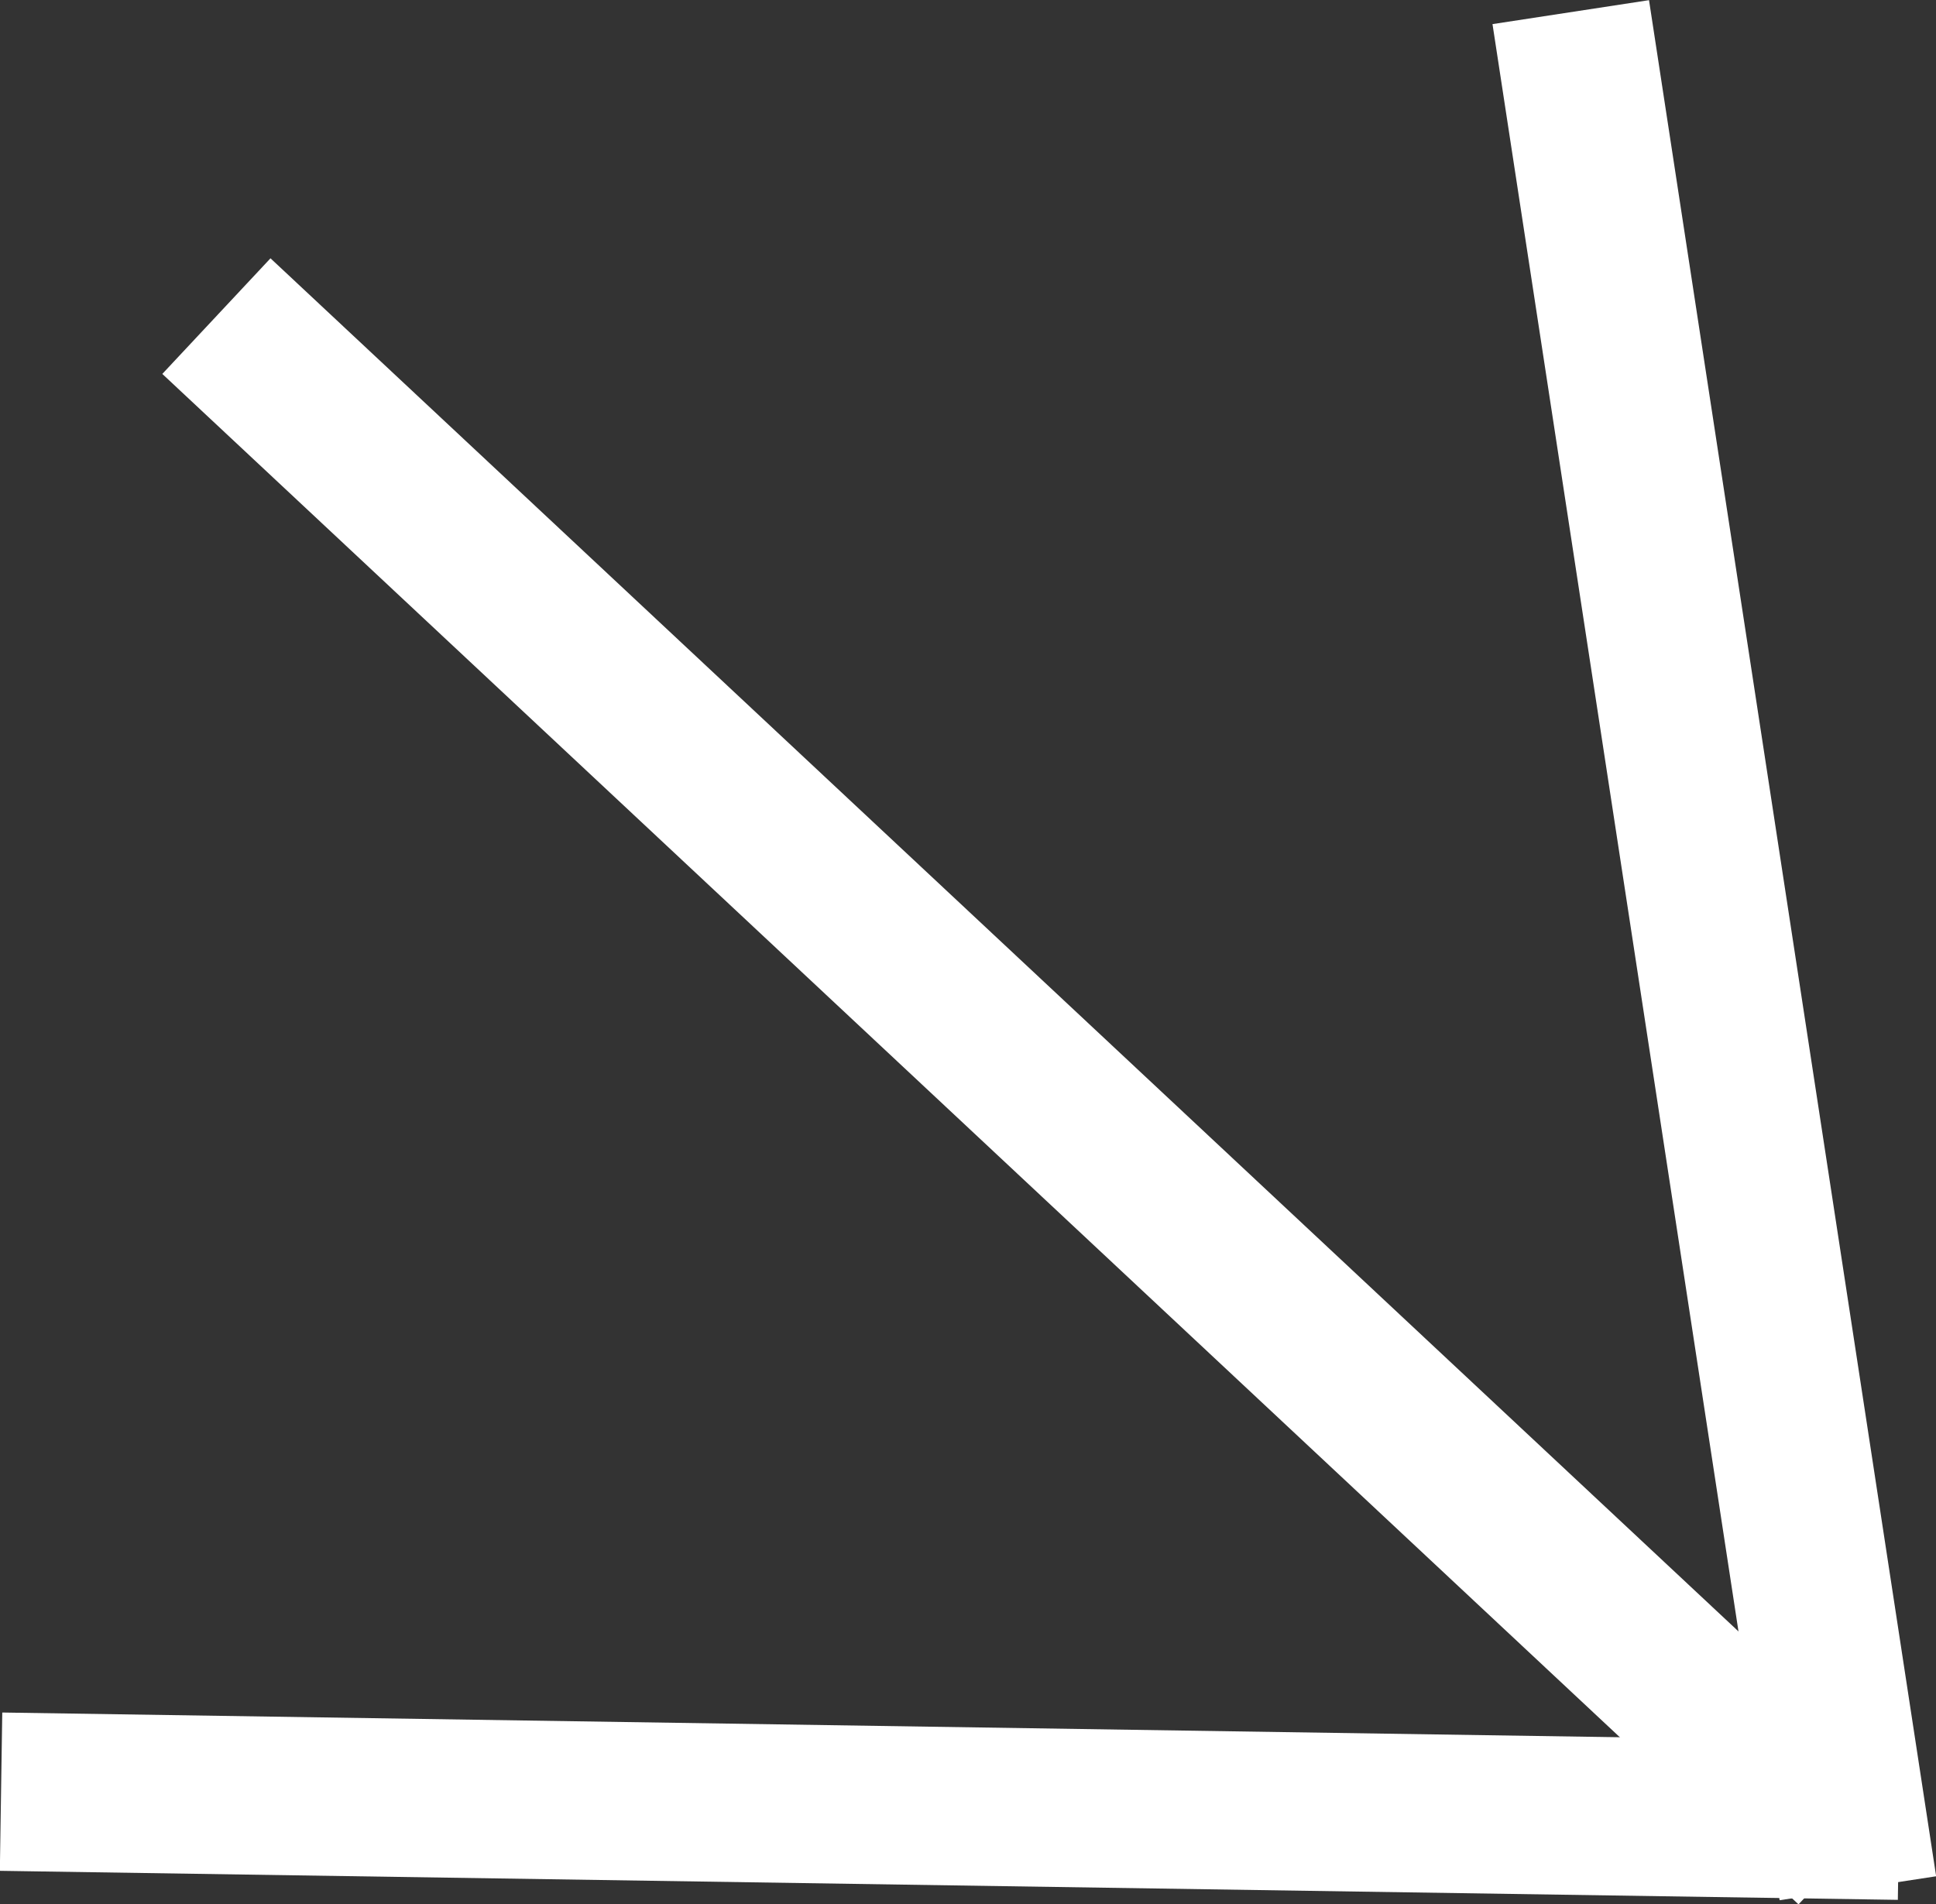
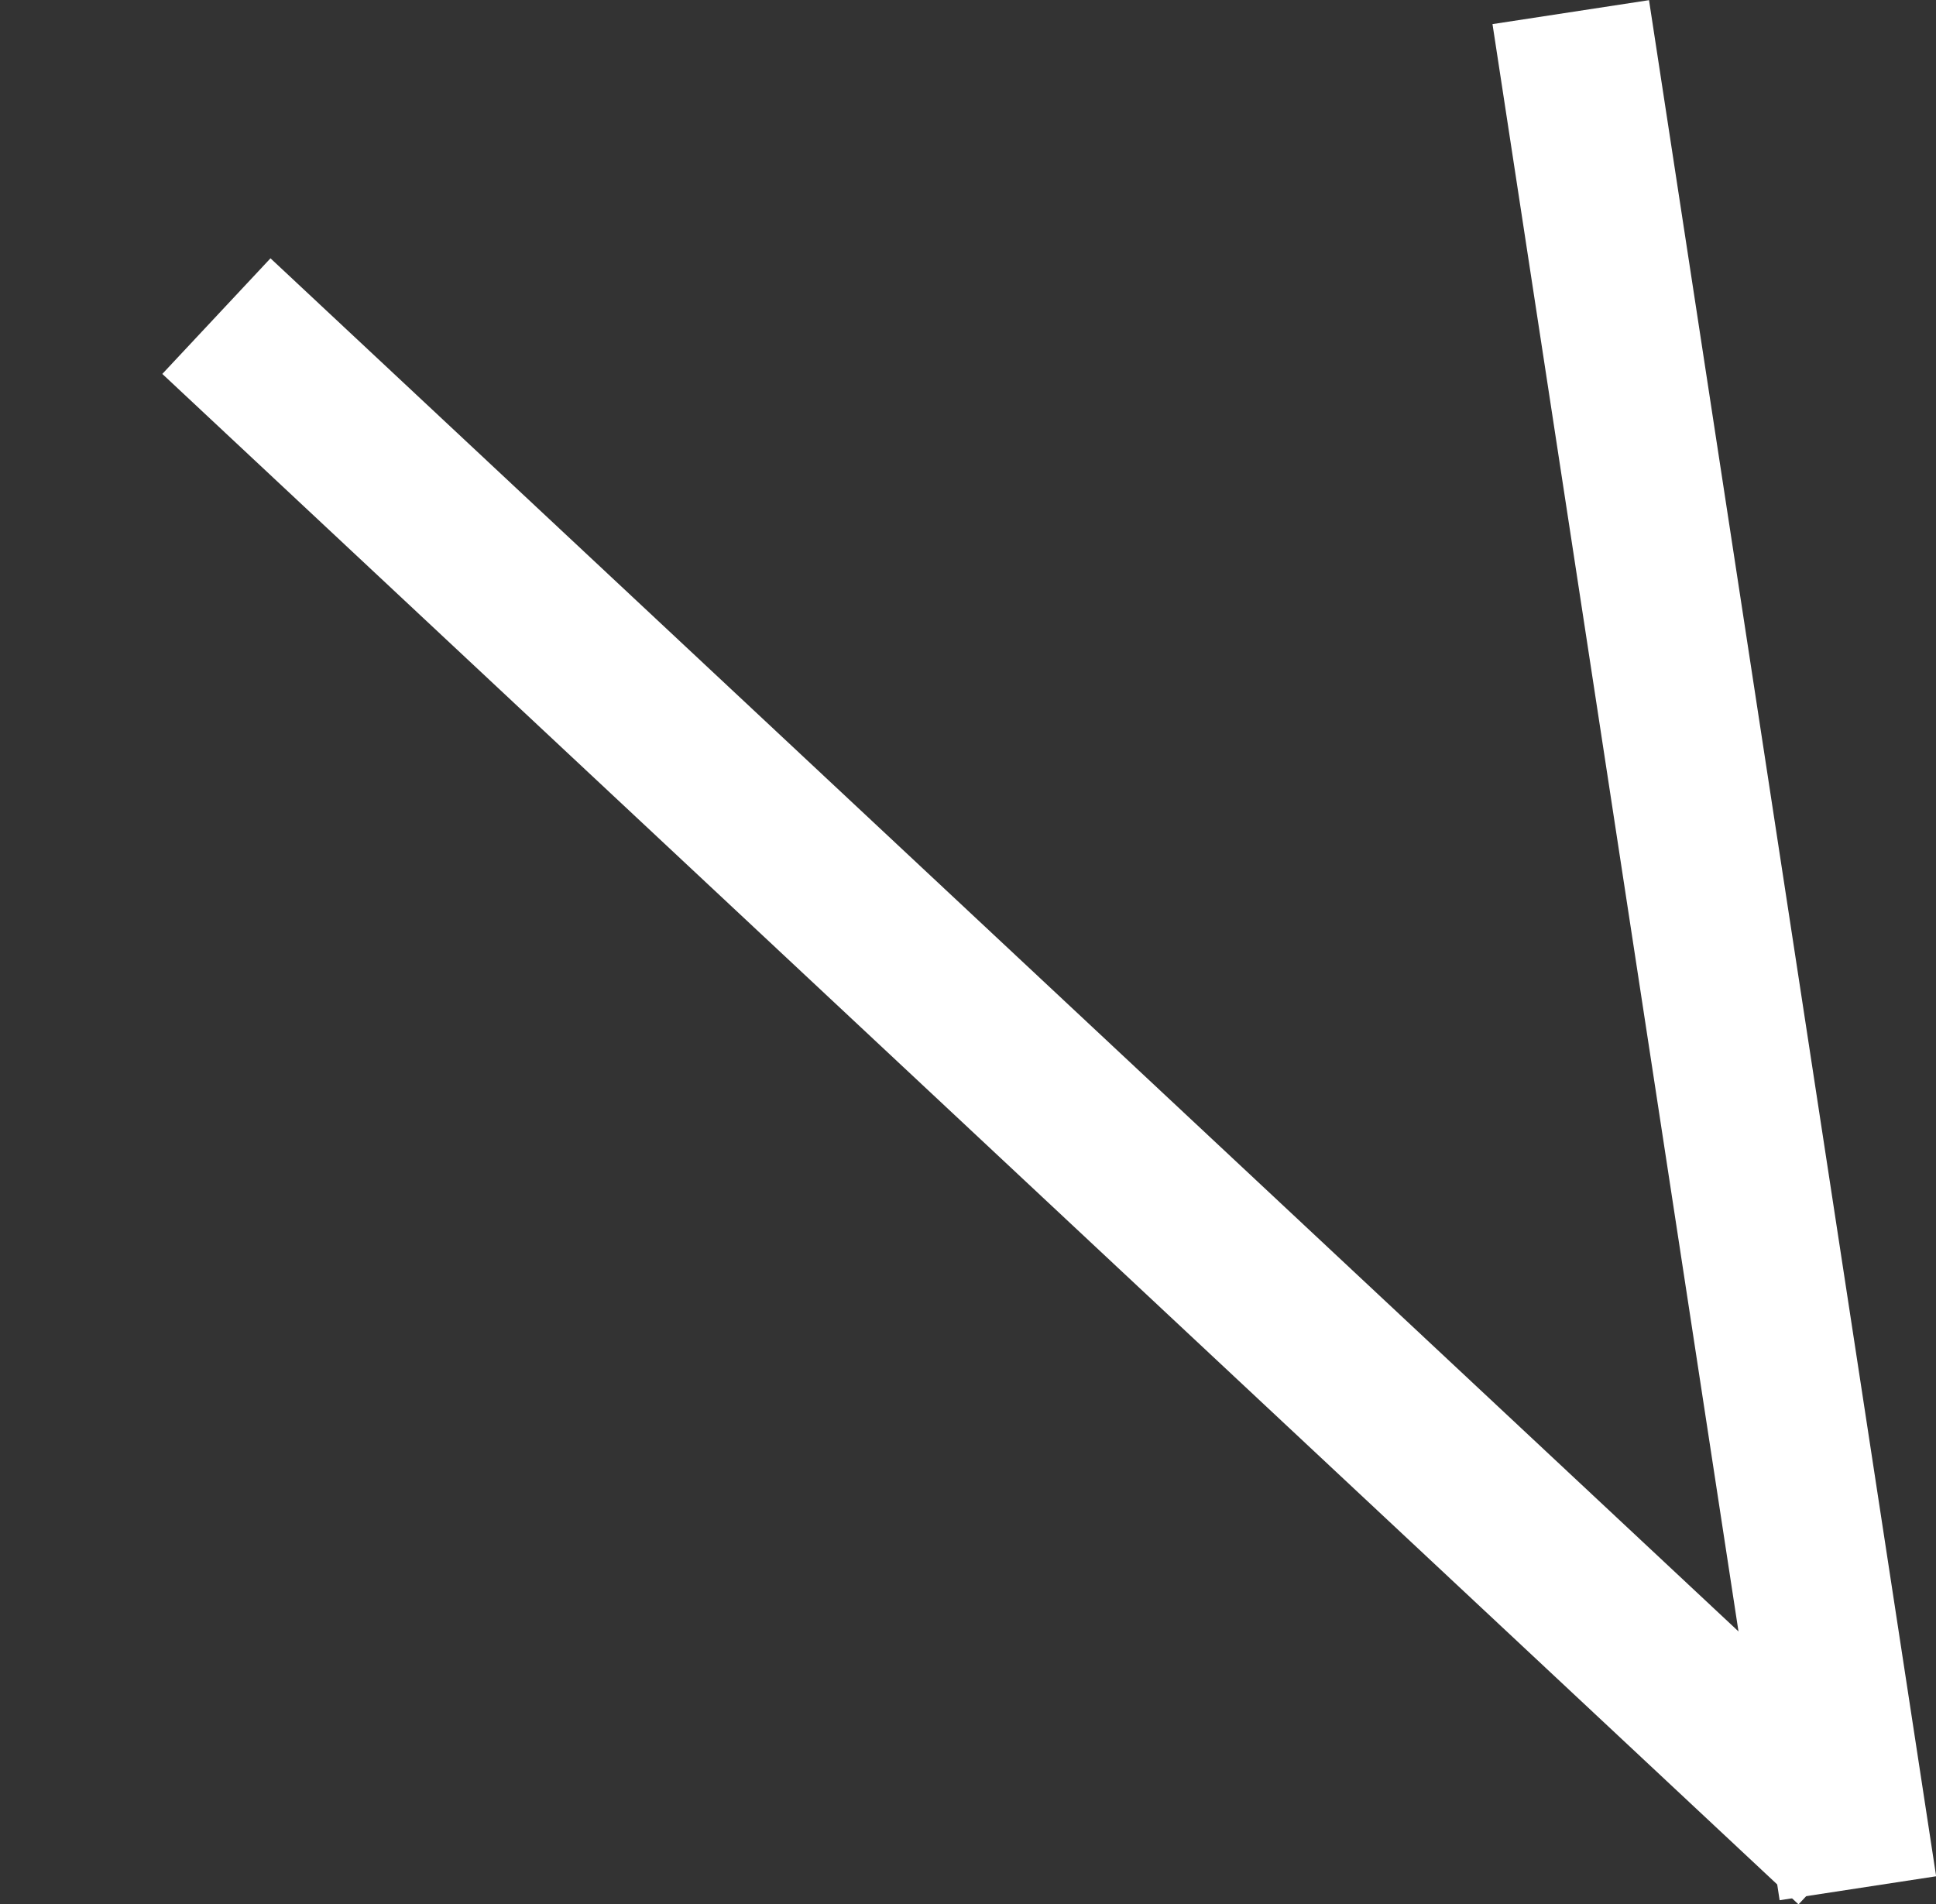
<svg xmlns="http://www.w3.org/2000/svg" id="Layer_2" data-name="Layer 2" viewBox="0 0 36.68 36.08">
  <rect x="0" y="0" width="36.68" height="36.08" fill="#333333" stroke="none" />
  <defs>
    <style>      .cls-1 {        fill: #fff;        stroke: #fff;        stroke-miterlimit: 10;        stroke-width: 3px;      }    </style>
  </defs>
  <g id="Capa_1" data-name="Capa 1">
    <g>
      <line class="cls-1" x1="4.1" y1="5.99" x2="35.1" y2="34.99" />
-       <line class="cls-1" x1=".02" y1="33.95" x2="35.98" y2="34.5" />
      <line class="cls-1" x1="29.76" y1=".23" x2="35.2" y2="35.78" />
    </g>
  </g>
</svg>